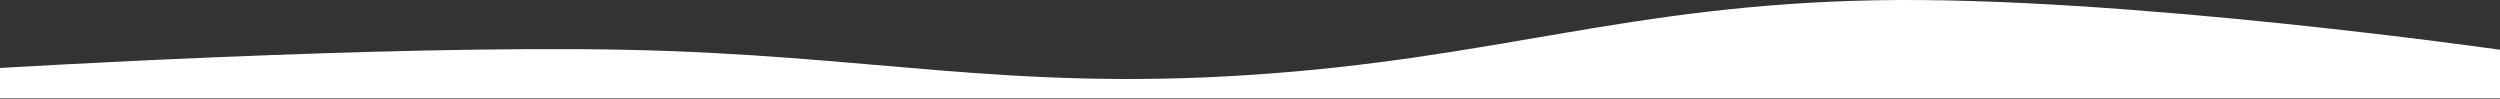
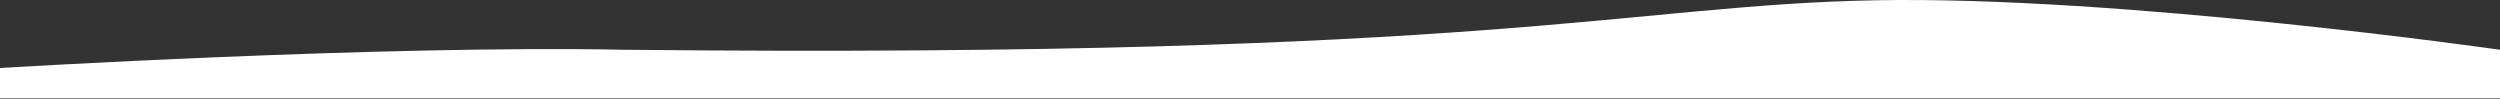
<svg xmlns="http://www.w3.org/2000/svg" width="1440" height="57" viewBox="0 0 1440 57" fill="none">
  <rect x="0" y="0" width="1440" height="57" fill="#333333" stroke="none" />
-   <path d="M0 39.168C0 39.168 219.44 25.84 360 28.668C500.674 31.499 579.601 52.41 720 43.168C862.417 33.794 937.301 2.907 1080 0.168C1221.83 -2.554 1440 28.668 1440 28.668V56.668H0V39.168Z" fill="white" />
+   <path d="M0 39.168C0 39.168 219.44 25.84 360 28.668C862.417 33.794 937.301 2.907 1080 0.168C1221.83 -2.554 1440 28.668 1440 28.668V56.668H0V39.168Z" fill="white" />
</svg>